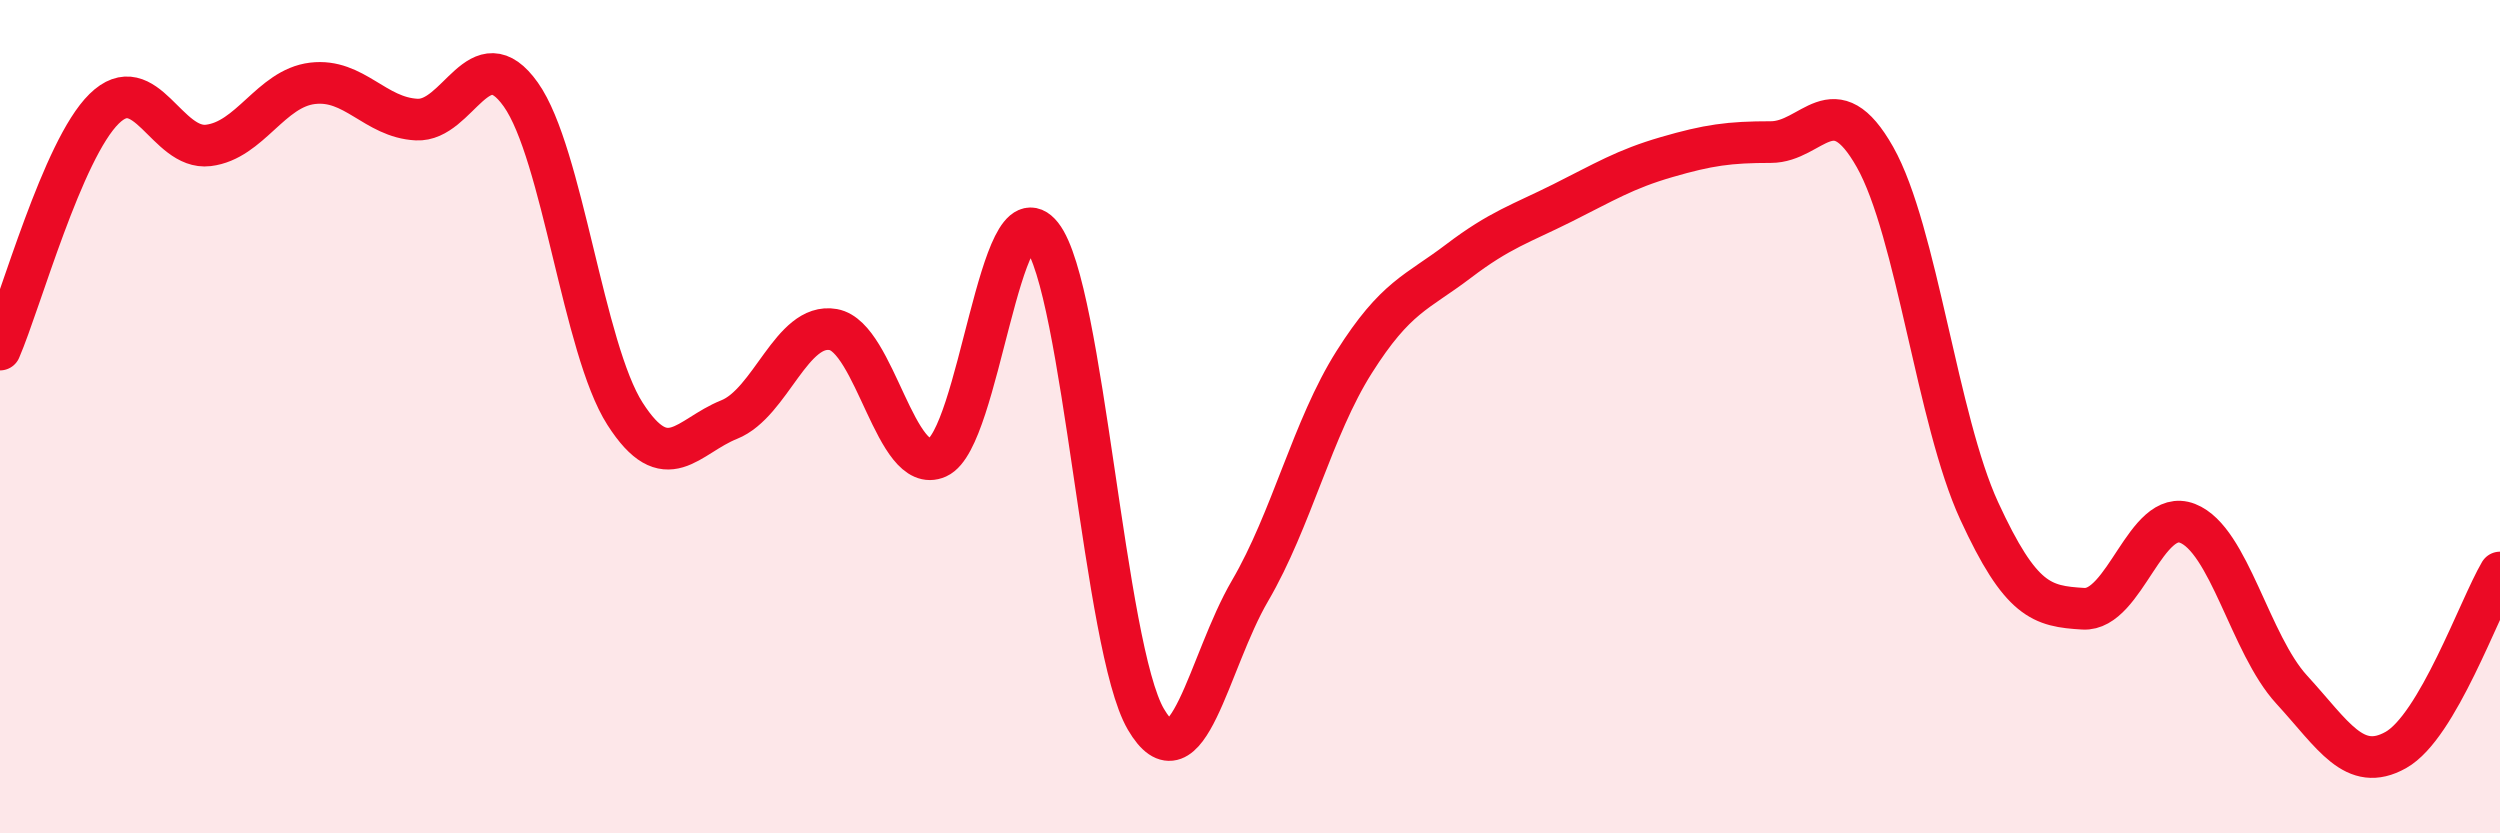
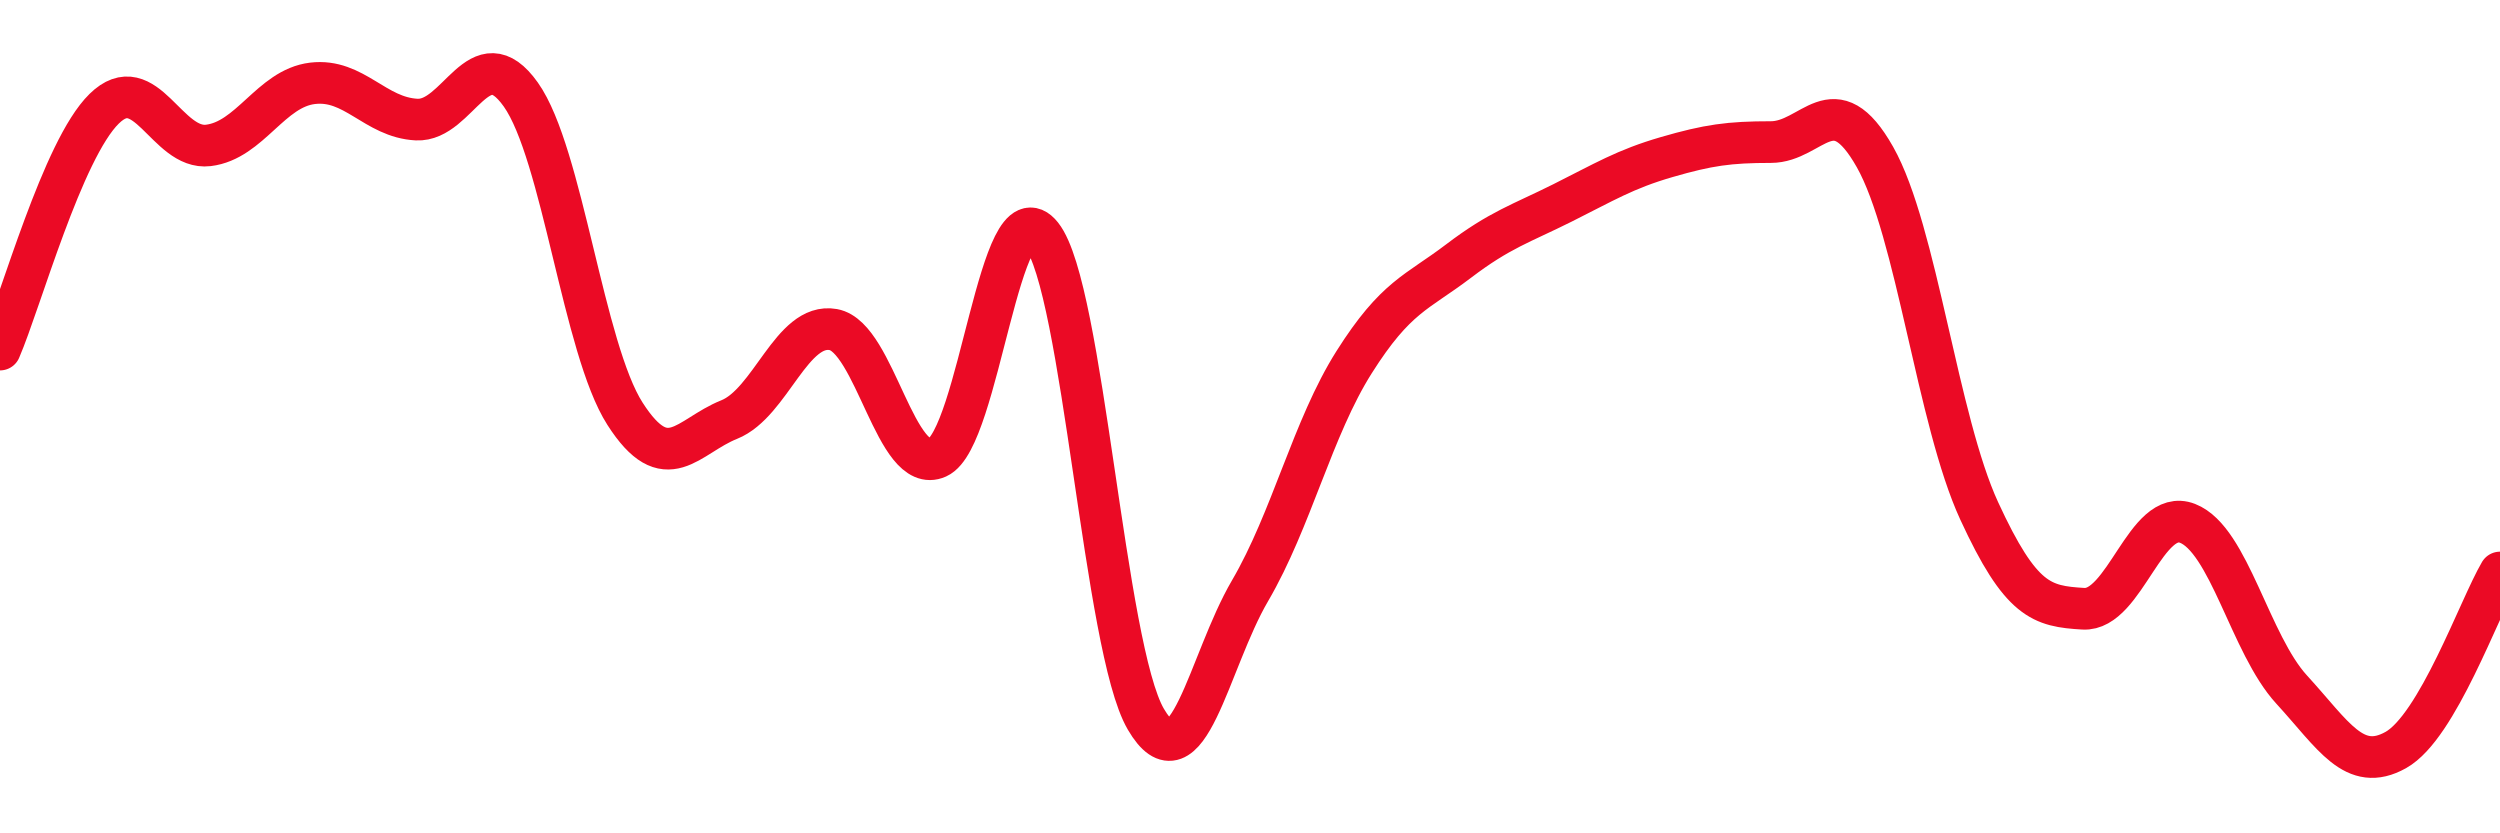
<svg xmlns="http://www.w3.org/2000/svg" width="60" height="20" viewBox="0 0 60 20">
-   <path d="M 0,8.39 C 0.5,7.23 1.5,3.59 2.5,2.61 C 3.5,1.63 4,3.61 5,3.49 C 6,3.37 6.5,2.12 7.5,2 C 8.5,1.88 9,2.82 10,2.87 C 11,2.92 11.5,0.86 12.5,2.27 C 13.5,3.68 14,8.37 15,9.93 C 16,11.49 16.5,10.47 17.5,10.07 C 18.5,9.67 19,7.73 20,7.91 C 21,8.09 21.5,11.43 22.5,10.98 C 23.5,10.53 24,4.39 25,5.65 C 26,6.91 26.5,15.55 27.5,17.26 C 28.5,18.97 29,15.89 30,14.18 C 31,12.47 31.5,10.27 32.5,8.69 C 33.5,7.11 34,7.03 35,6.27 C 36,5.51 36.5,5.37 37.5,4.87 C 38.5,4.37 39,4.06 40,3.77 C 41,3.48 41.5,3.41 42.5,3.41 C 43.5,3.41 44,2 45,3.77 C 46,5.54 46.5,10.09 47.5,12.26 C 48.5,14.43 49,14.55 50,14.61 C 51,14.67 51.5,12.17 52.5,12.56 C 53.5,12.95 54,15.46 55,16.55 C 56,17.64 56.5,18.56 57.5,18 C 58.5,17.44 59.5,14.59 60,13.74L60 20L0 20Z" fill="#EB0A25" opacity="0.1" stroke-linecap="round" stroke-linejoin="round" />
  <path d="M 0,8.39 C 0.5,7.23 1.5,3.59 2.5,2.61 C 3.5,1.63 4,3.61 5,3.49 C 6,3.37 6.5,2.12 7.5,2 C 8.5,1.88 9,2.82 10,2.87 C 11,2.92 11.5,0.86 12.5,2.27 C 13.5,3.68 14,8.37 15,9.93 C 16,11.49 16.5,10.47 17.5,10.07 C 18.5,9.67 19,7.73 20,7.91 C 21,8.09 21.5,11.43 22.5,10.98 C 23.5,10.53 24,4.39 25,5.65 C 26,6.91 26.5,15.55 27.5,17.26 C 28.5,18.97 29,15.89 30,14.18 C 31,12.47 31.5,10.27 32.5,8.69 C 33.5,7.11 34,7.03 35,6.27 C 36,5.51 36.5,5.37 37.5,4.87 C 38.5,4.37 39,4.06 40,3.77 C 41,3.48 41.5,3.41 42.5,3.41 C 43.5,3.41 44,2 45,3.77 C 46,5.54 46.5,10.09 47.5,12.26 C 48.5,14.43 49,14.55 50,14.61 C 51,14.67 51.5,12.17 52.5,12.56 C 53.5,12.95 54,15.46 55,16.55 C 56,17.64 56.5,18.56 57.5,18 C 58.5,17.44 59.5,14.59 60,13.74" stroke="#EB0A25" stroke-width="1" fill="none" stroke-linecap="round" stroke-linejoin="round" />
</svg>